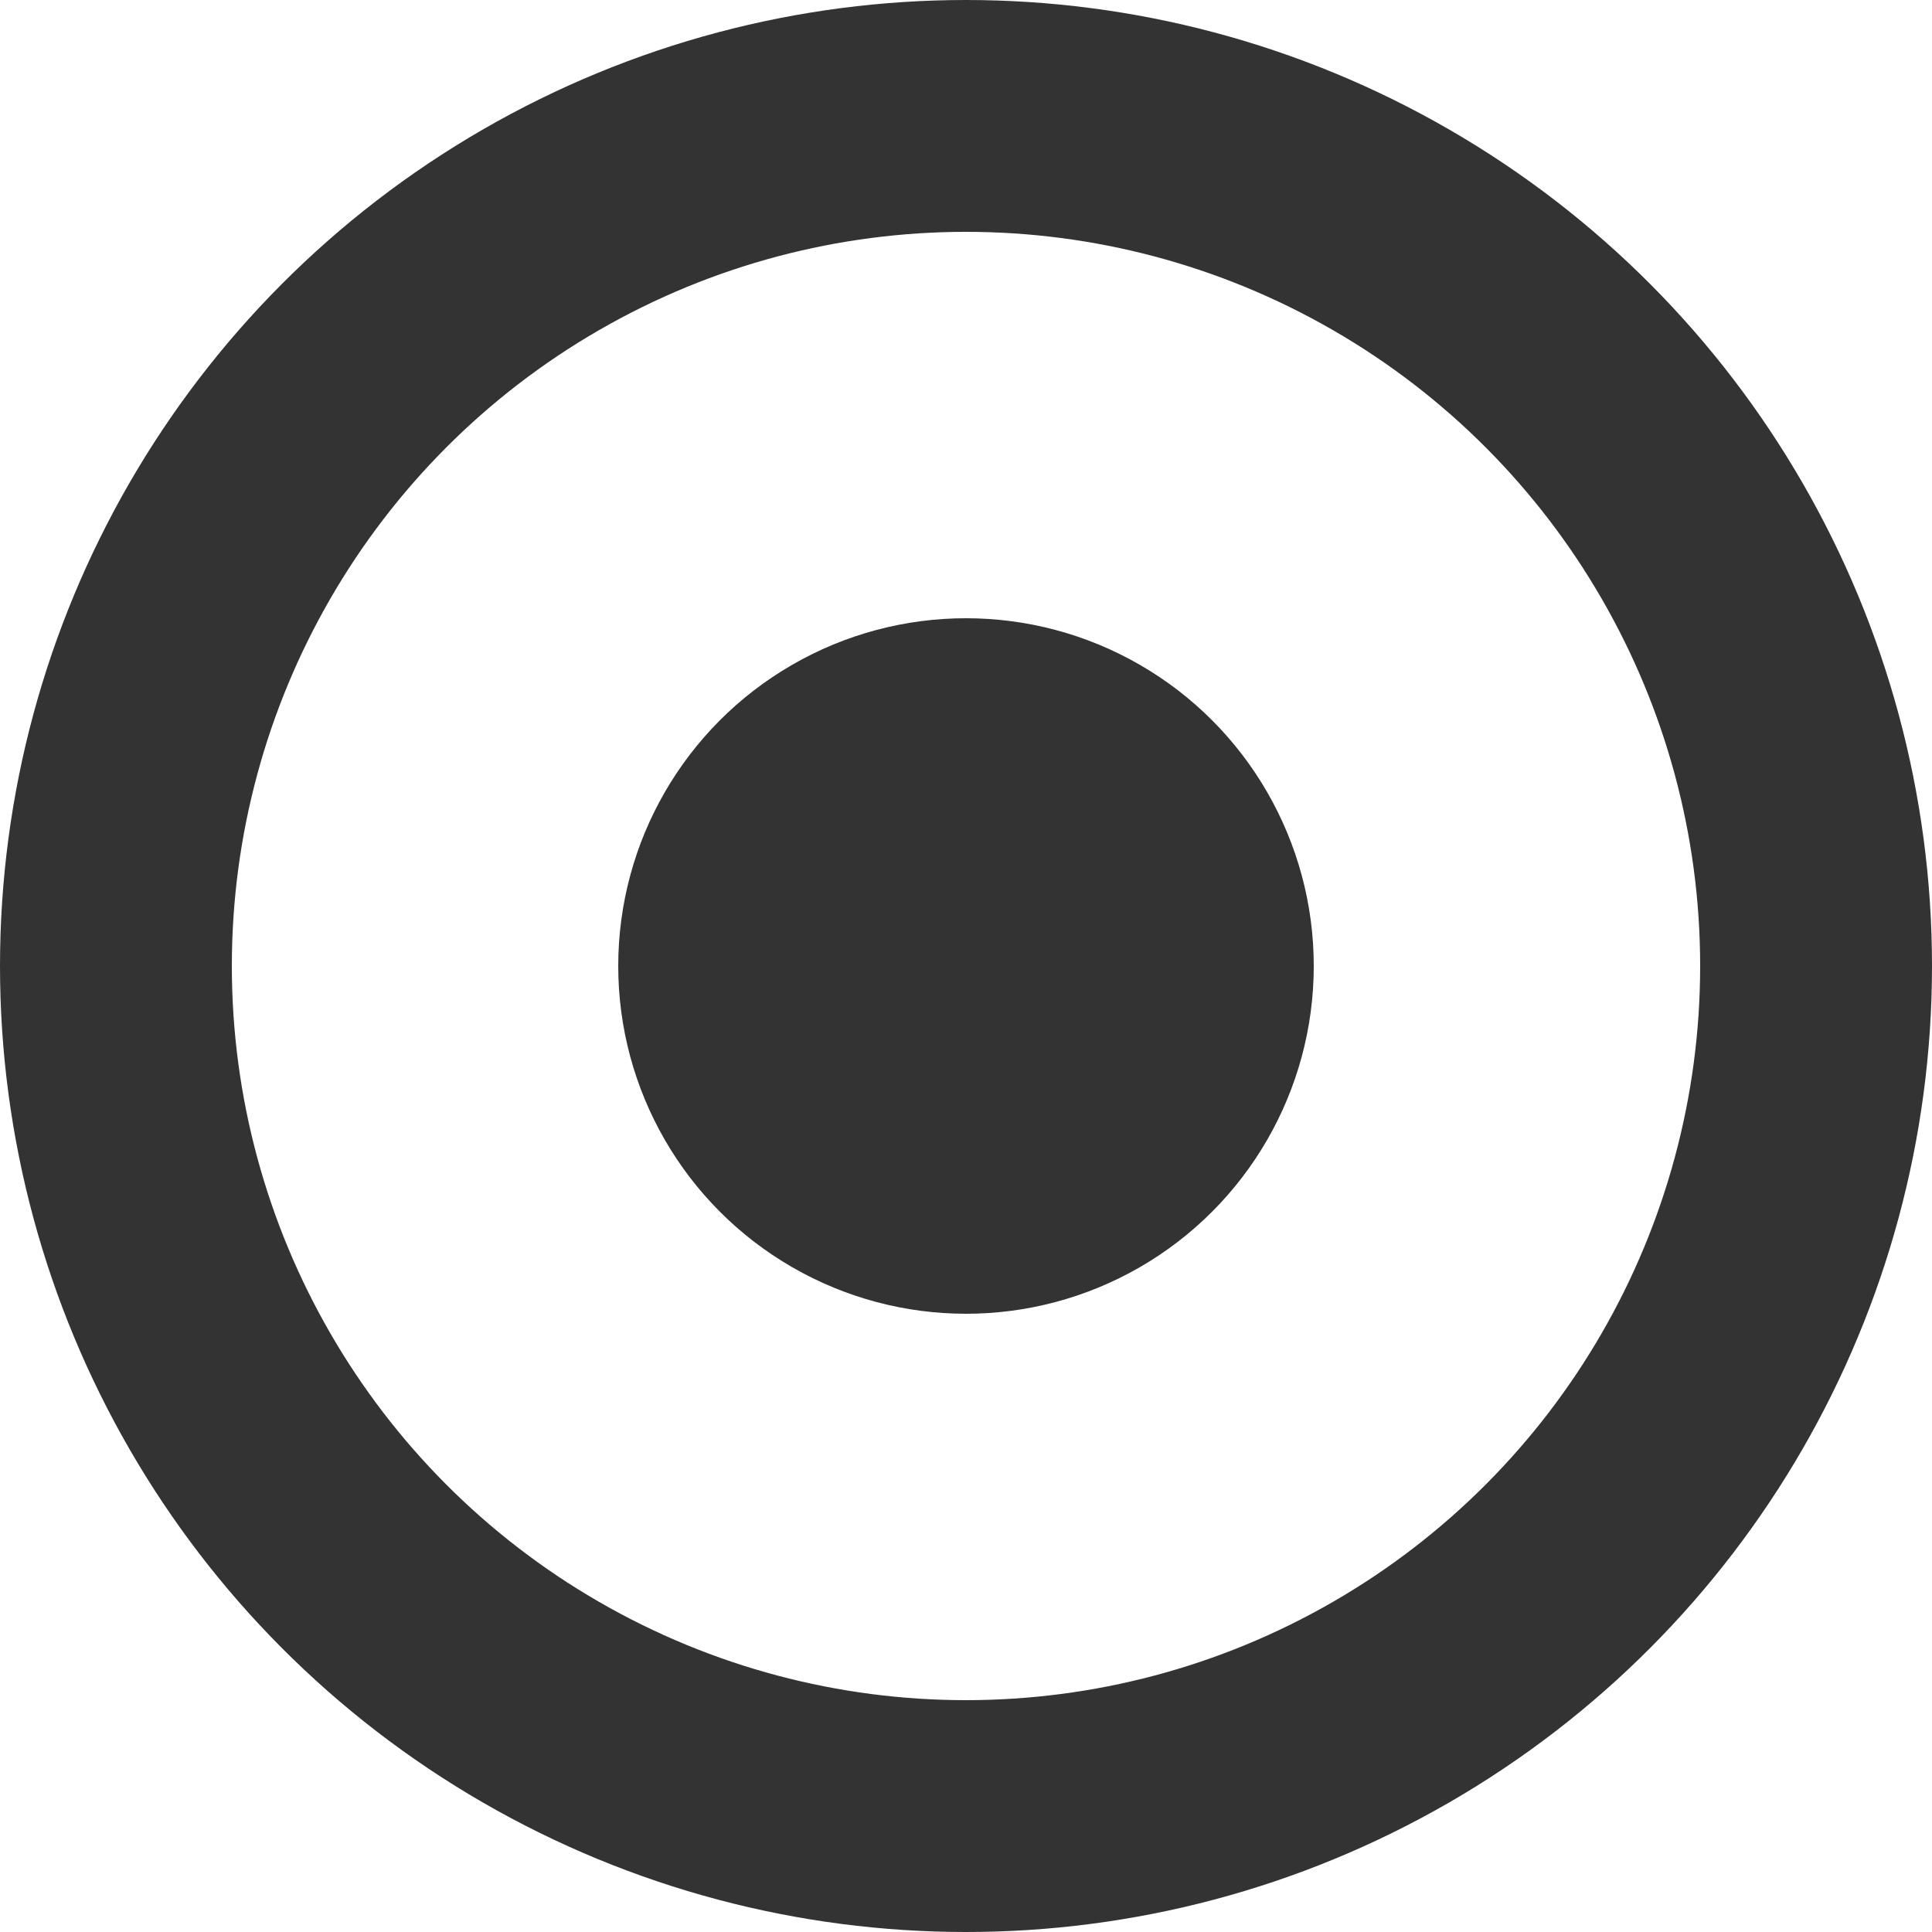
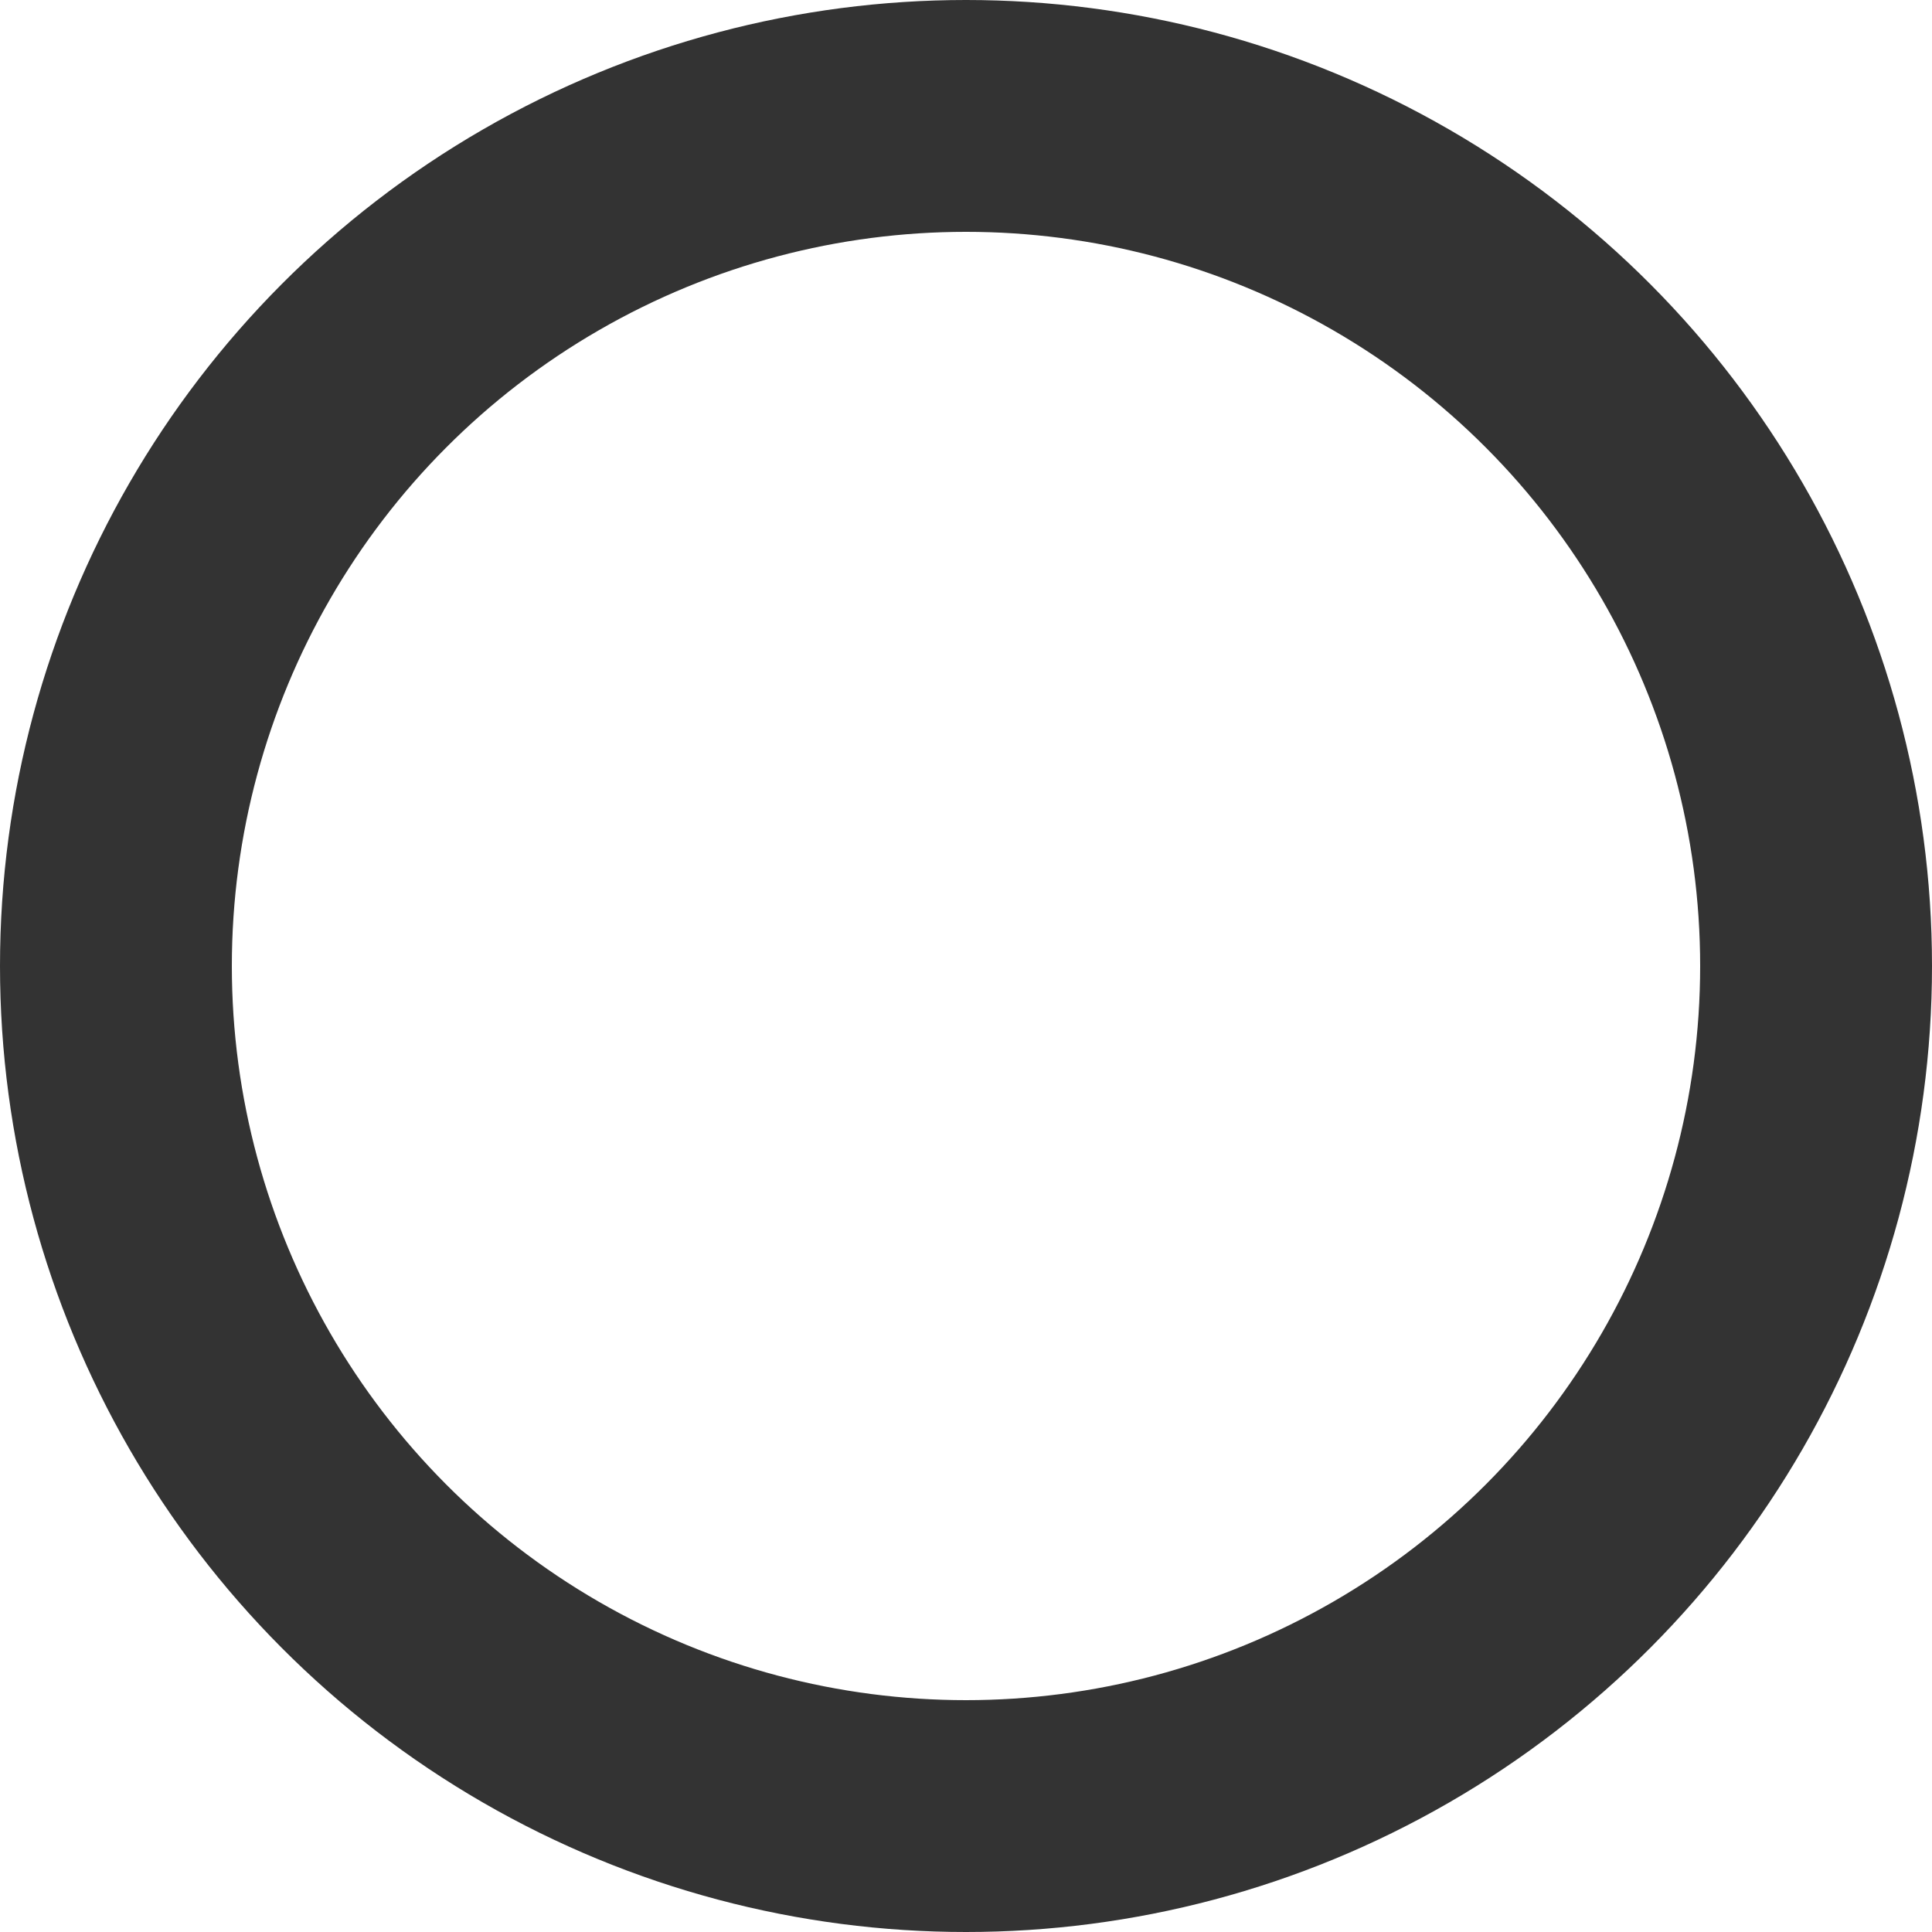
<svg xmlns="http://www.w3.org/2000/svg" width="25" height="25" viewBox="0 0 25 25" fill="none">
  <circle cx="12.5" cy="12.5" r="11" stroke="#333333" stroke-width="3" />
-   <circle cx="12.5" cy="12.5" r="4.5" fill="#333333" />
</svg>